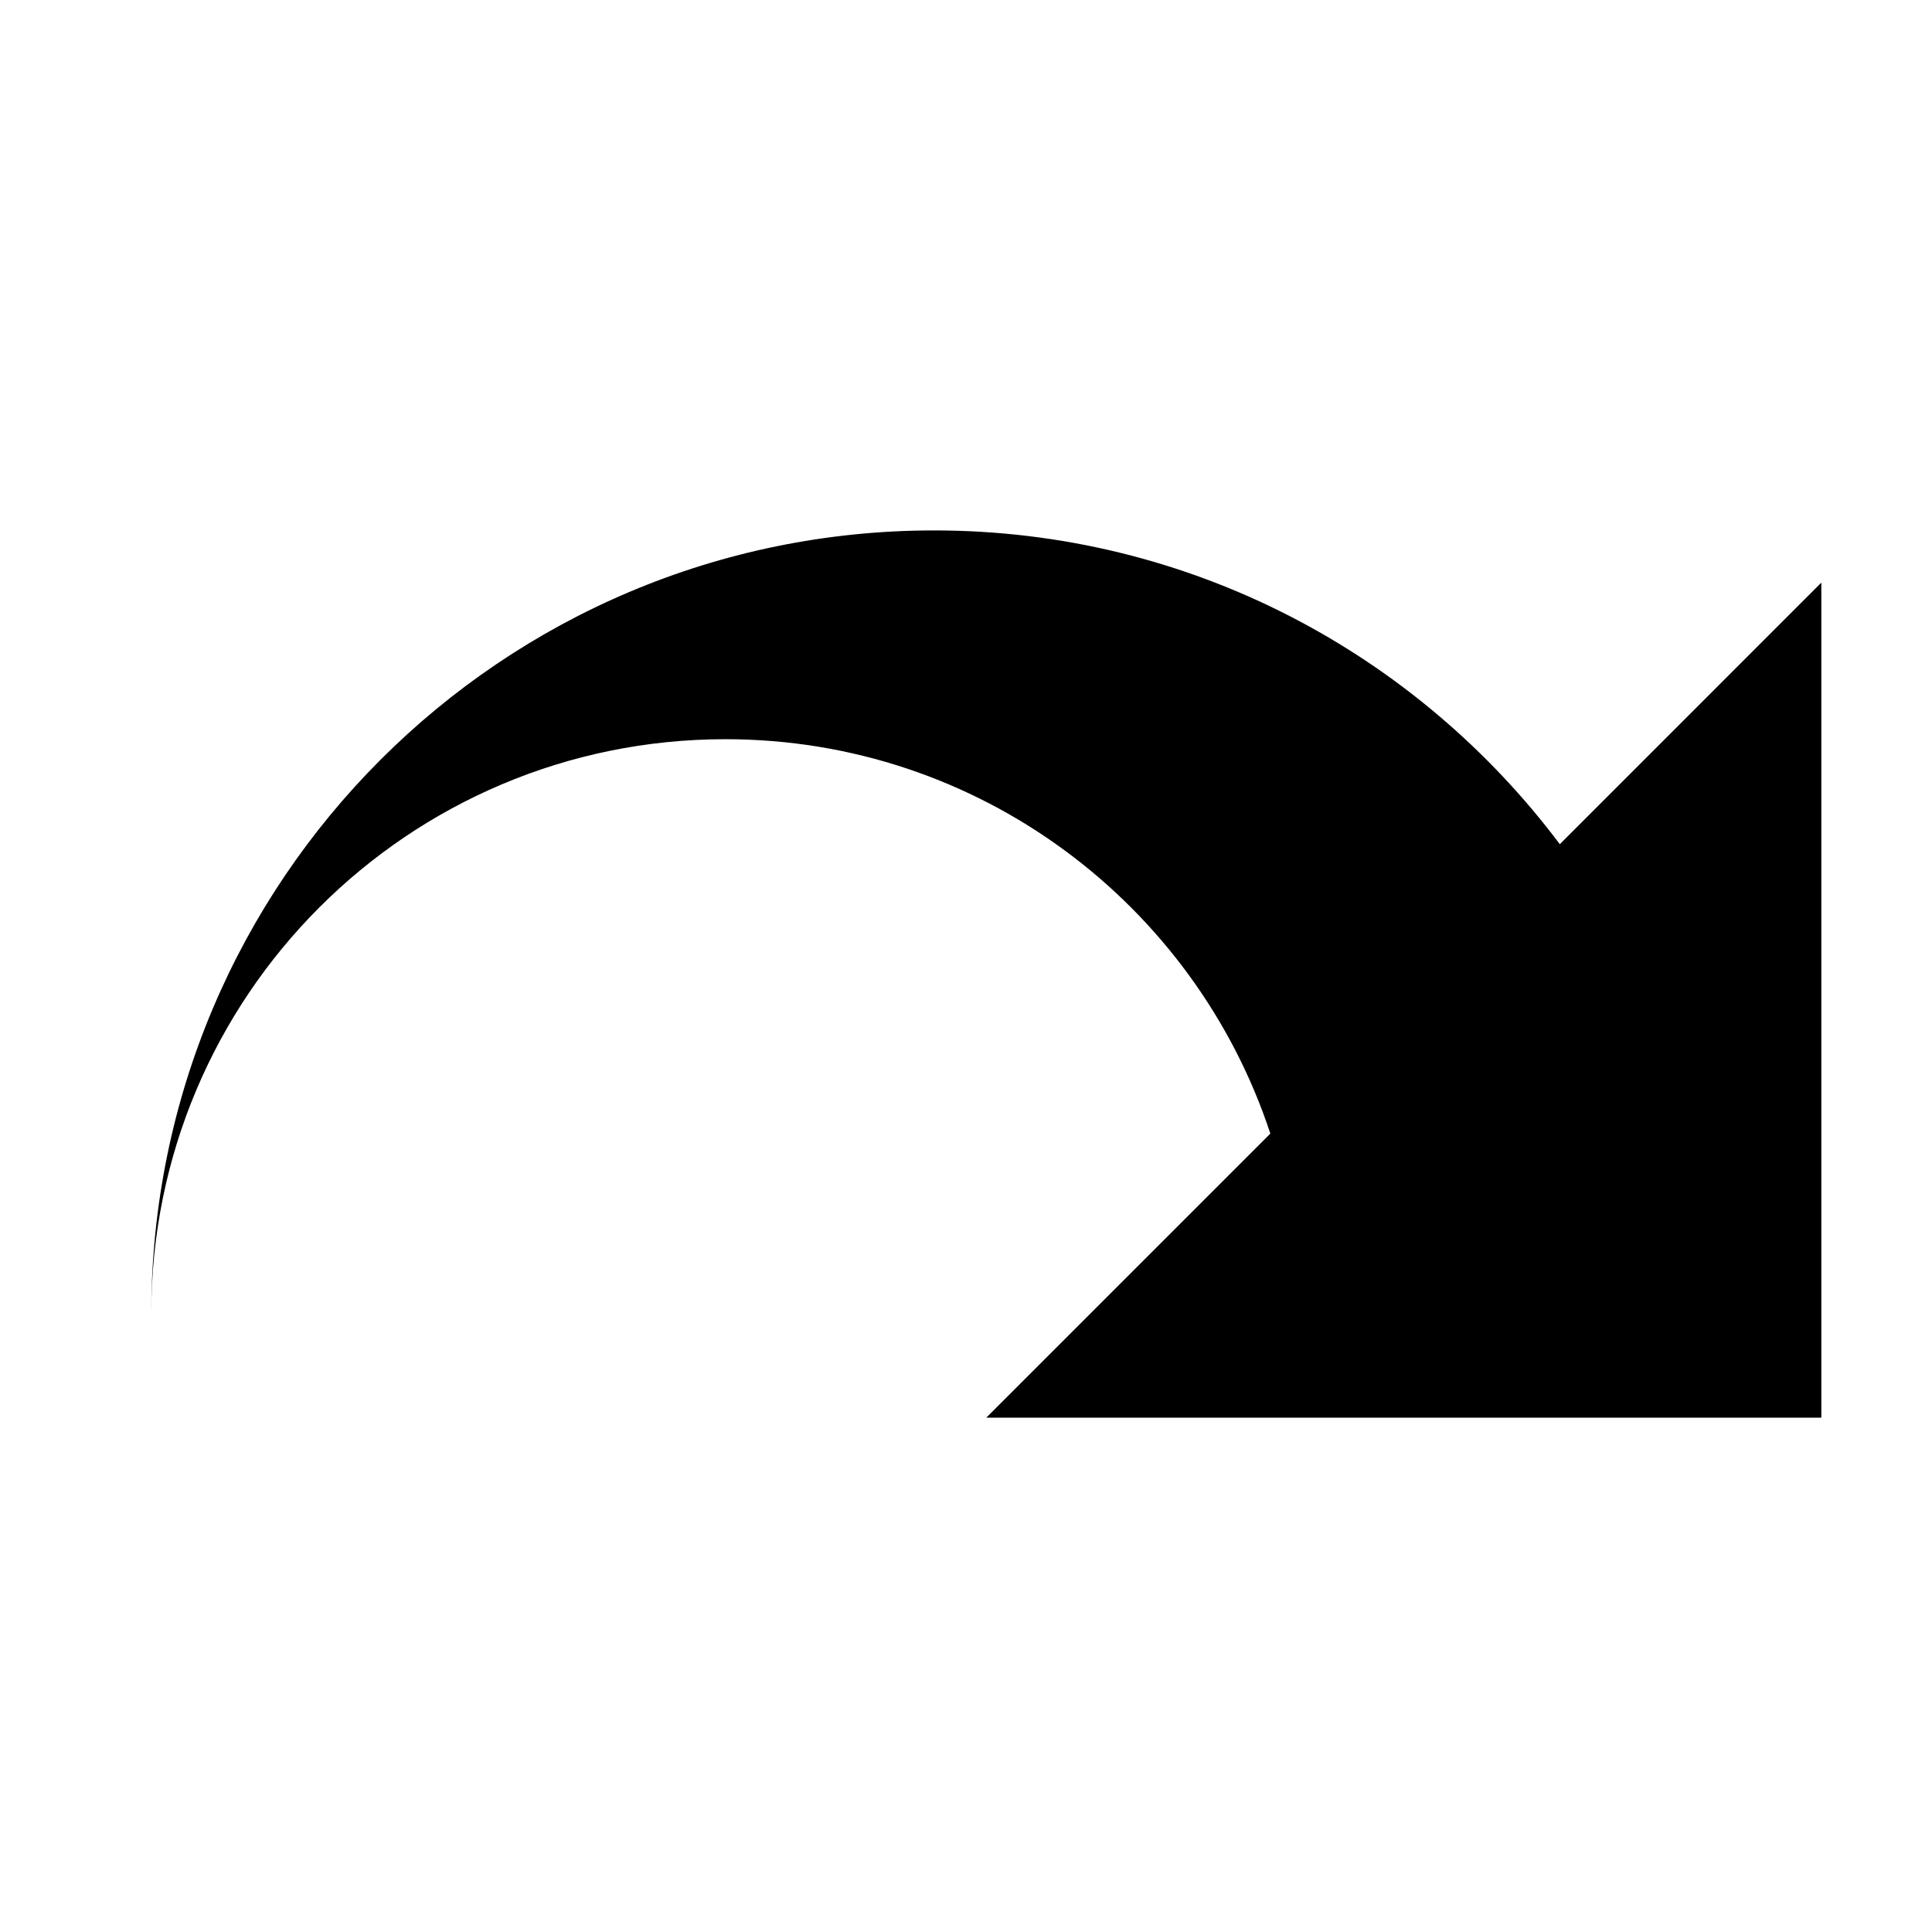
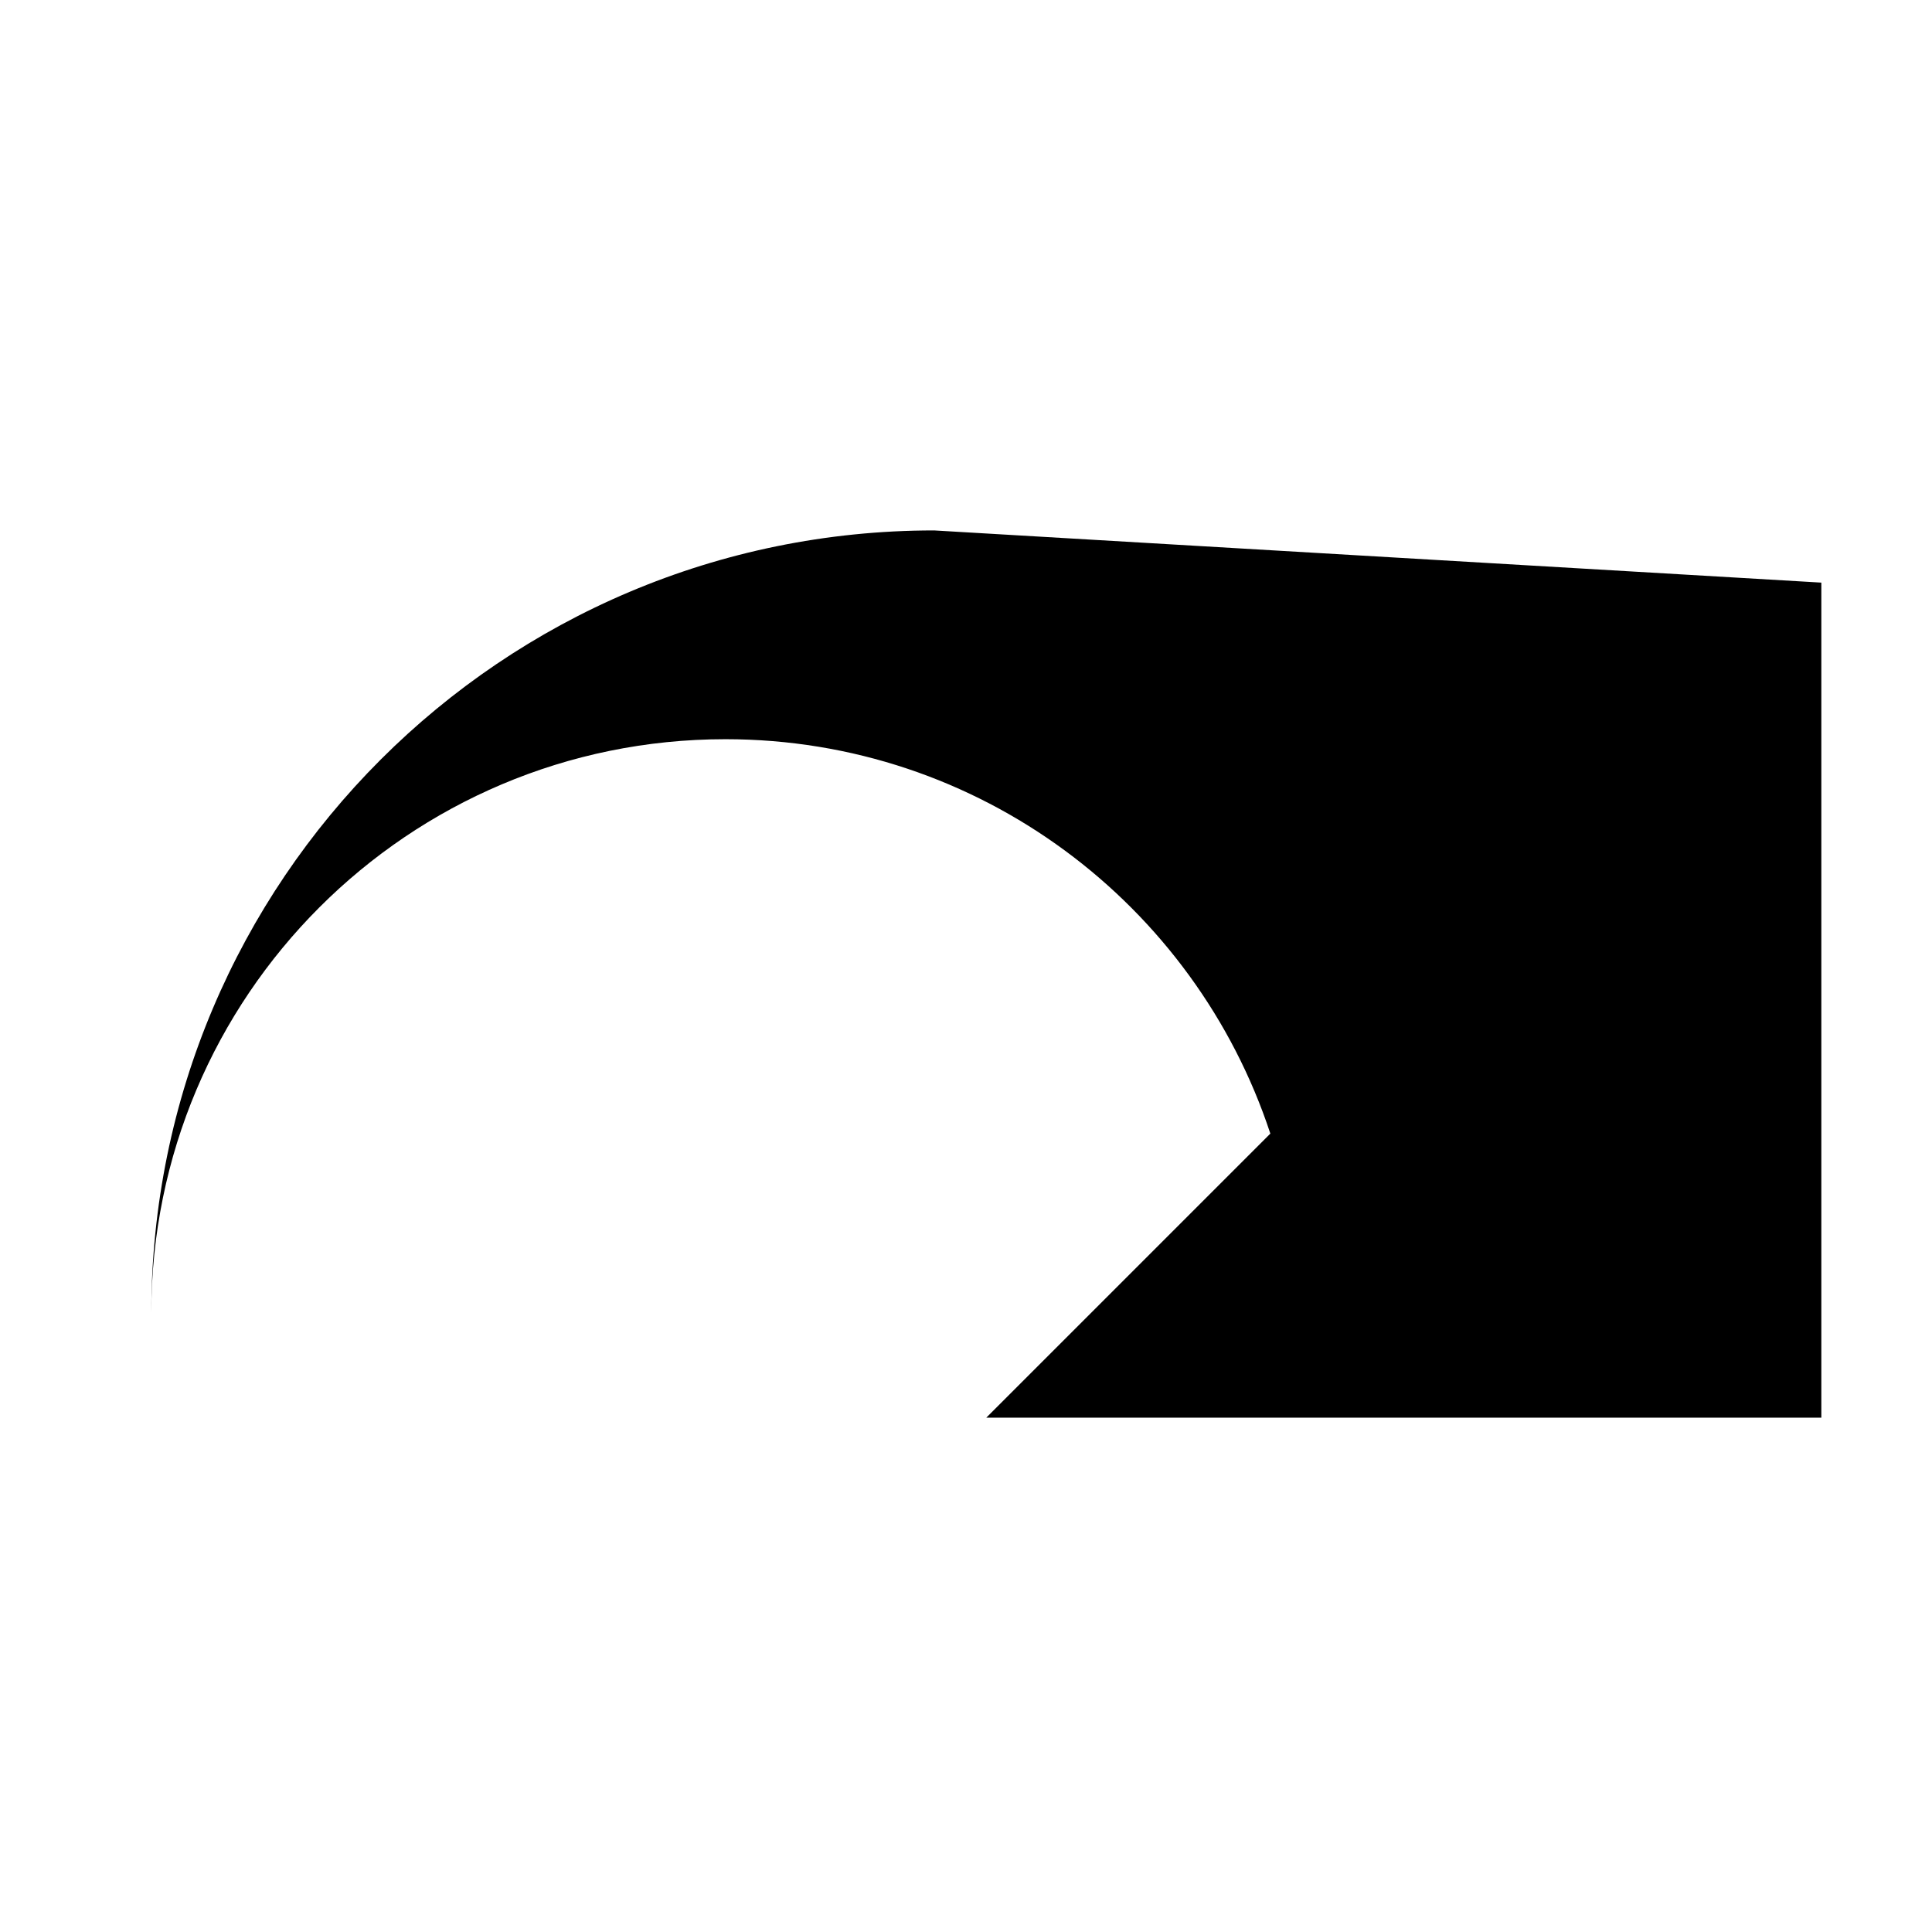
<svg xmlns="http://www.w3.org/2000/svg" xmlns:ns1="http://www.inkscape.org/namespaces/inkscape" xmlns:ns2="http://sodipodi.sourceforge.net/DTD/sodipodi-0.dtd" ns1:version="1.0beta1 (32d4812, 2019-09-19)" ns2:docname="redoApp.svg" xml:space="preserve" enable-background="new 0 0 512 512" viewBox="0 0 64 64" height="64" width="64" y="0px" x="0px" id="Layer_1" version="1.1">
  <defs id="defs7" />
  <ns2:namedview ns1:document-rotation="0" ns1:pagecheckerboard="true" ns1:current-layer="Layer_1" ns1:window-maximized="1" ns1:window-y="23" ns1:window-x="0" ns1:cy="17.355932" ns1:cx="60.745763" ns1:zoom="3.6875" showgrid="false" id="namedview5" ns1:window-height="755" ns1:window-width="1280" ns1:pageshadow="2" ns1:pageopacity="0" guidetolerance="10" gridtolerance="10" objecttolerance="10" borderopacity="1" bordercolor="#666666" pagecolor="#ffffff" />
-   <path style="stroke-width:0.108;fill:#000000;fill-opacity:1" ns1:connector-curvature="0" id="path2" d="m 30.944,17.571 c 8.486,0 15.996,4.093 20.727,10.394 L 60.334,19.3 V 46.963 H 32.671 l 9.411,-9.411 C 39.581,29.968 32.45,24.487 24.03,24.487 c -10.509,0 -19.018,8.516 -19.018,19.018 0,-14.324 11.609,-25.934 25.932,-25.934 z" />
+   <path style="stroke-width:0.108;fill:#000000;fill-opacity:1" ns1:connector-curvature="0" id="path2" d="m 30.944,17.571 L 60.334,19.3 V 46.963 H 32.671 l 9.411,-9.411 C 39.581,29.968 32.45,24.487 24.03,24.487 c -10.509,0 -19.018,8.516 -19.018,19.018 0,-14.324 11.609,-25.934 25.932,-25.934 z" />
</svg>